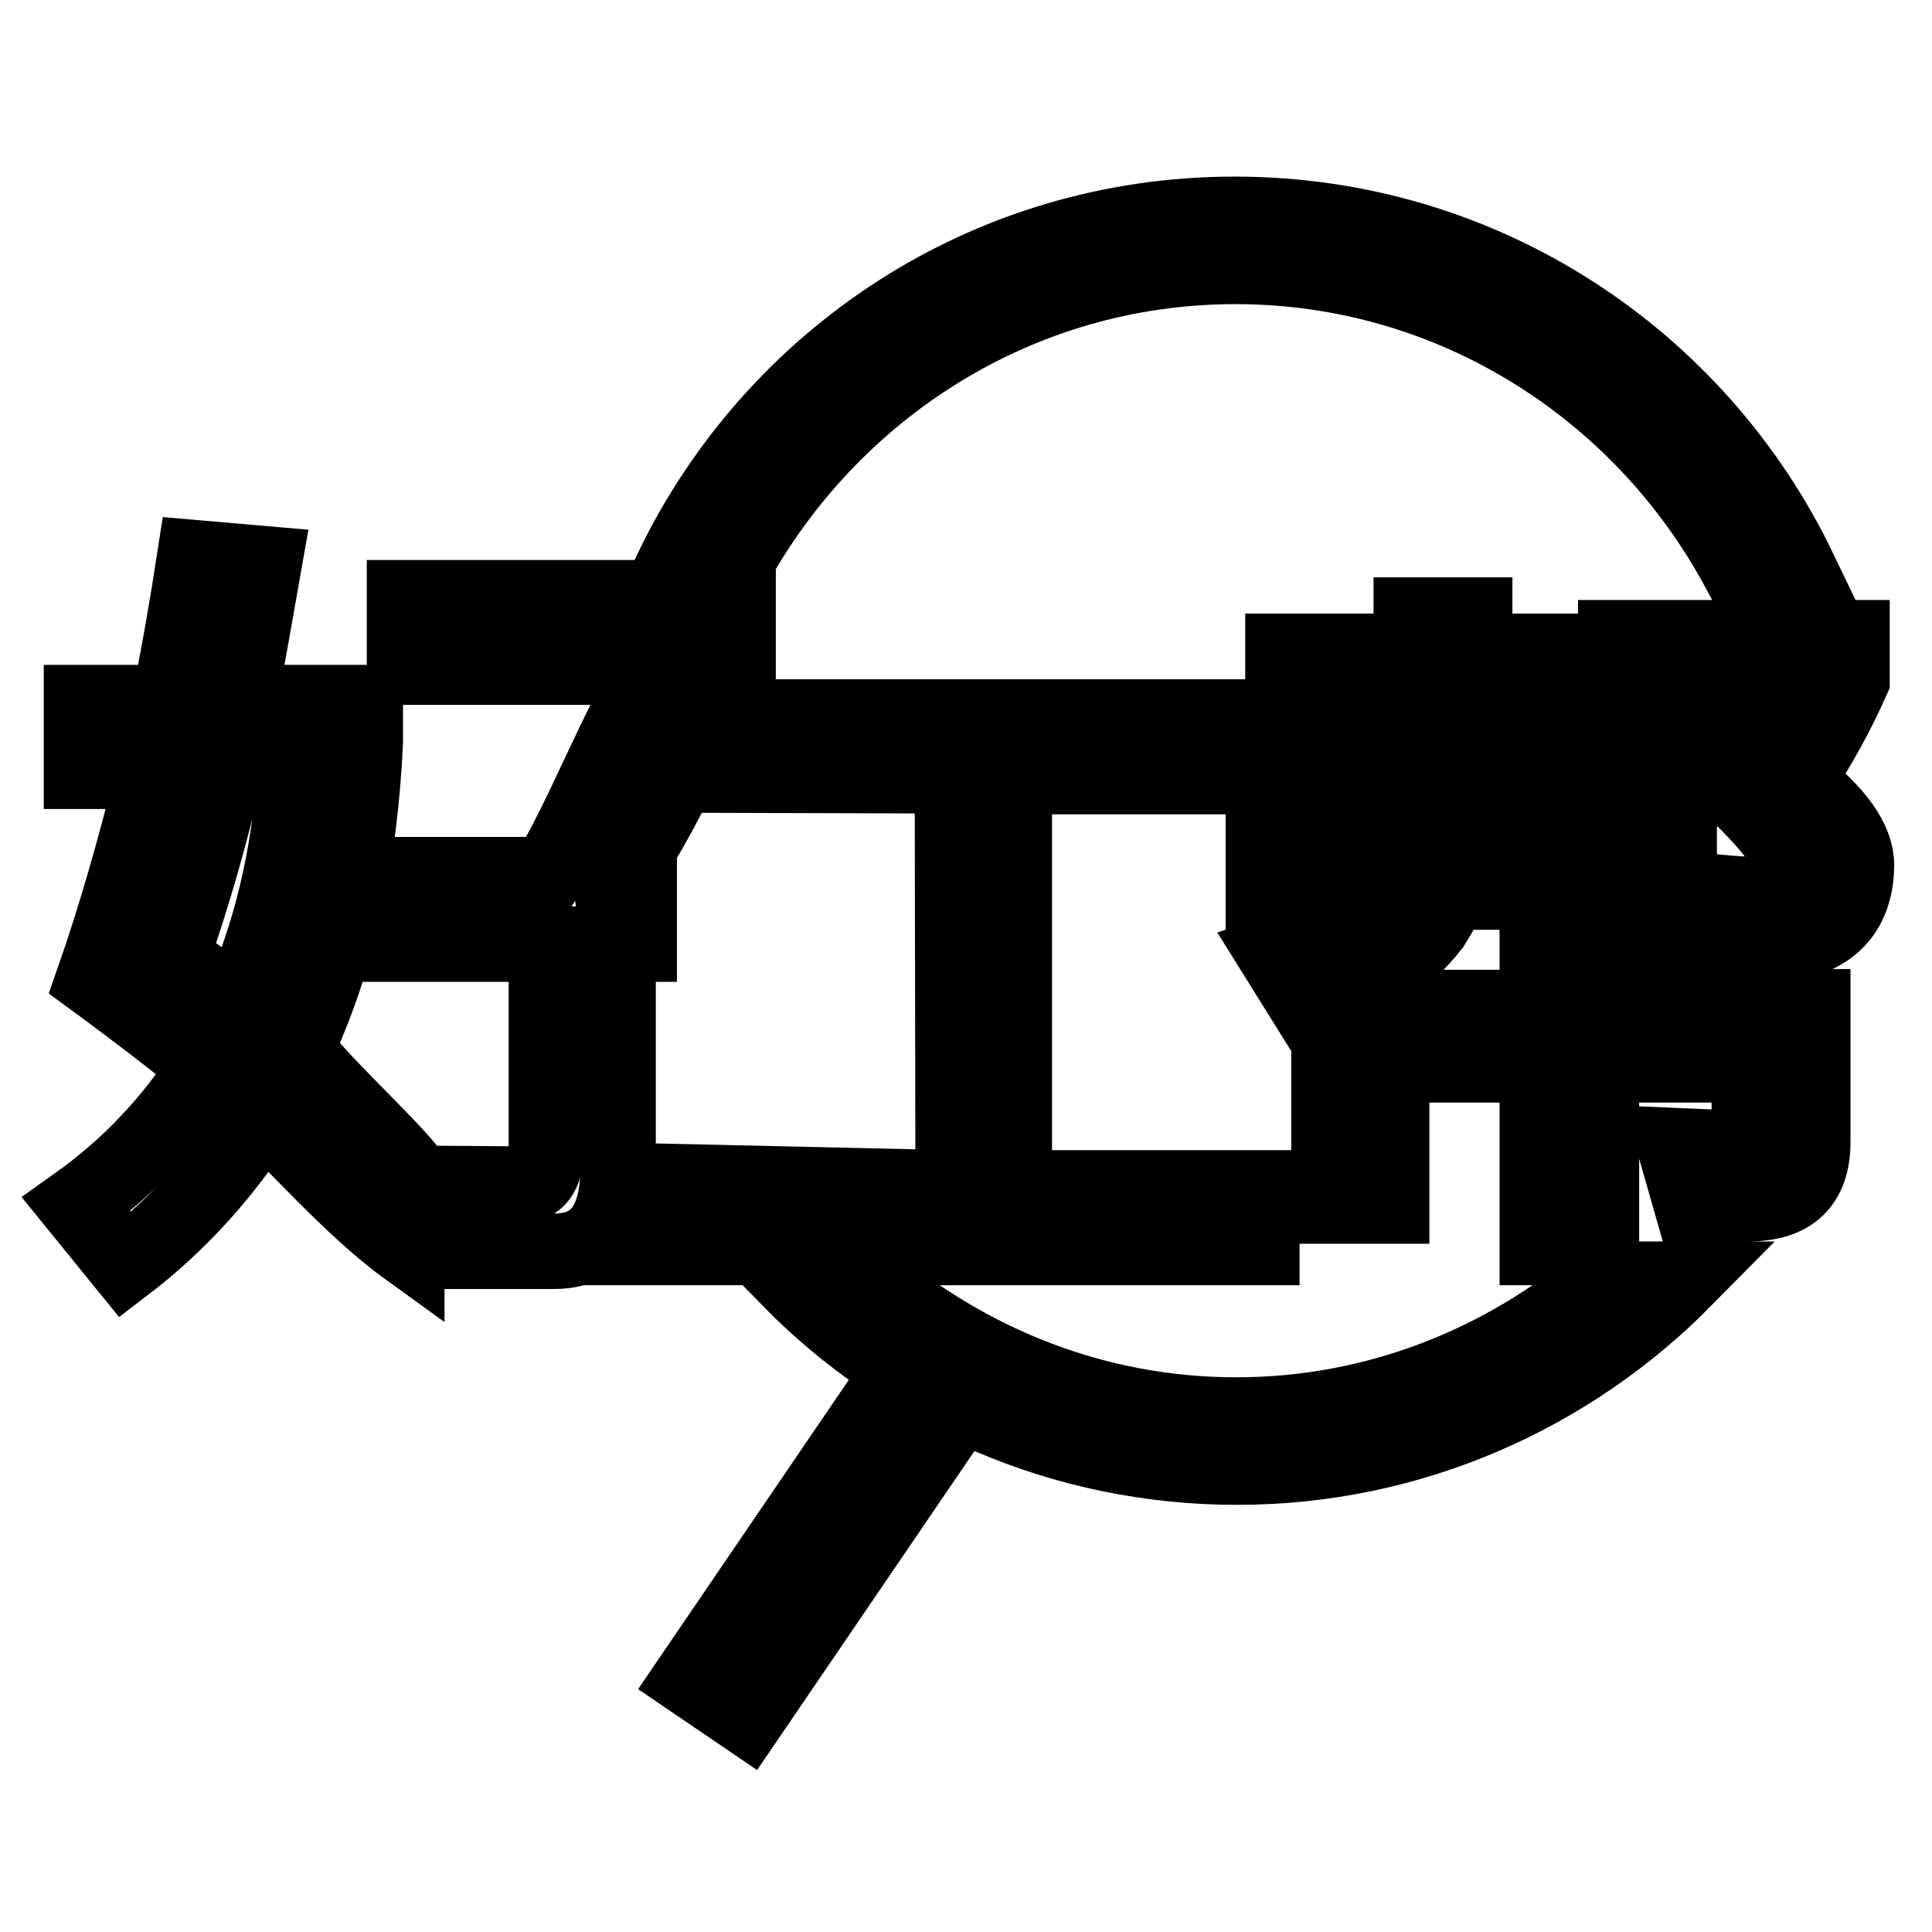
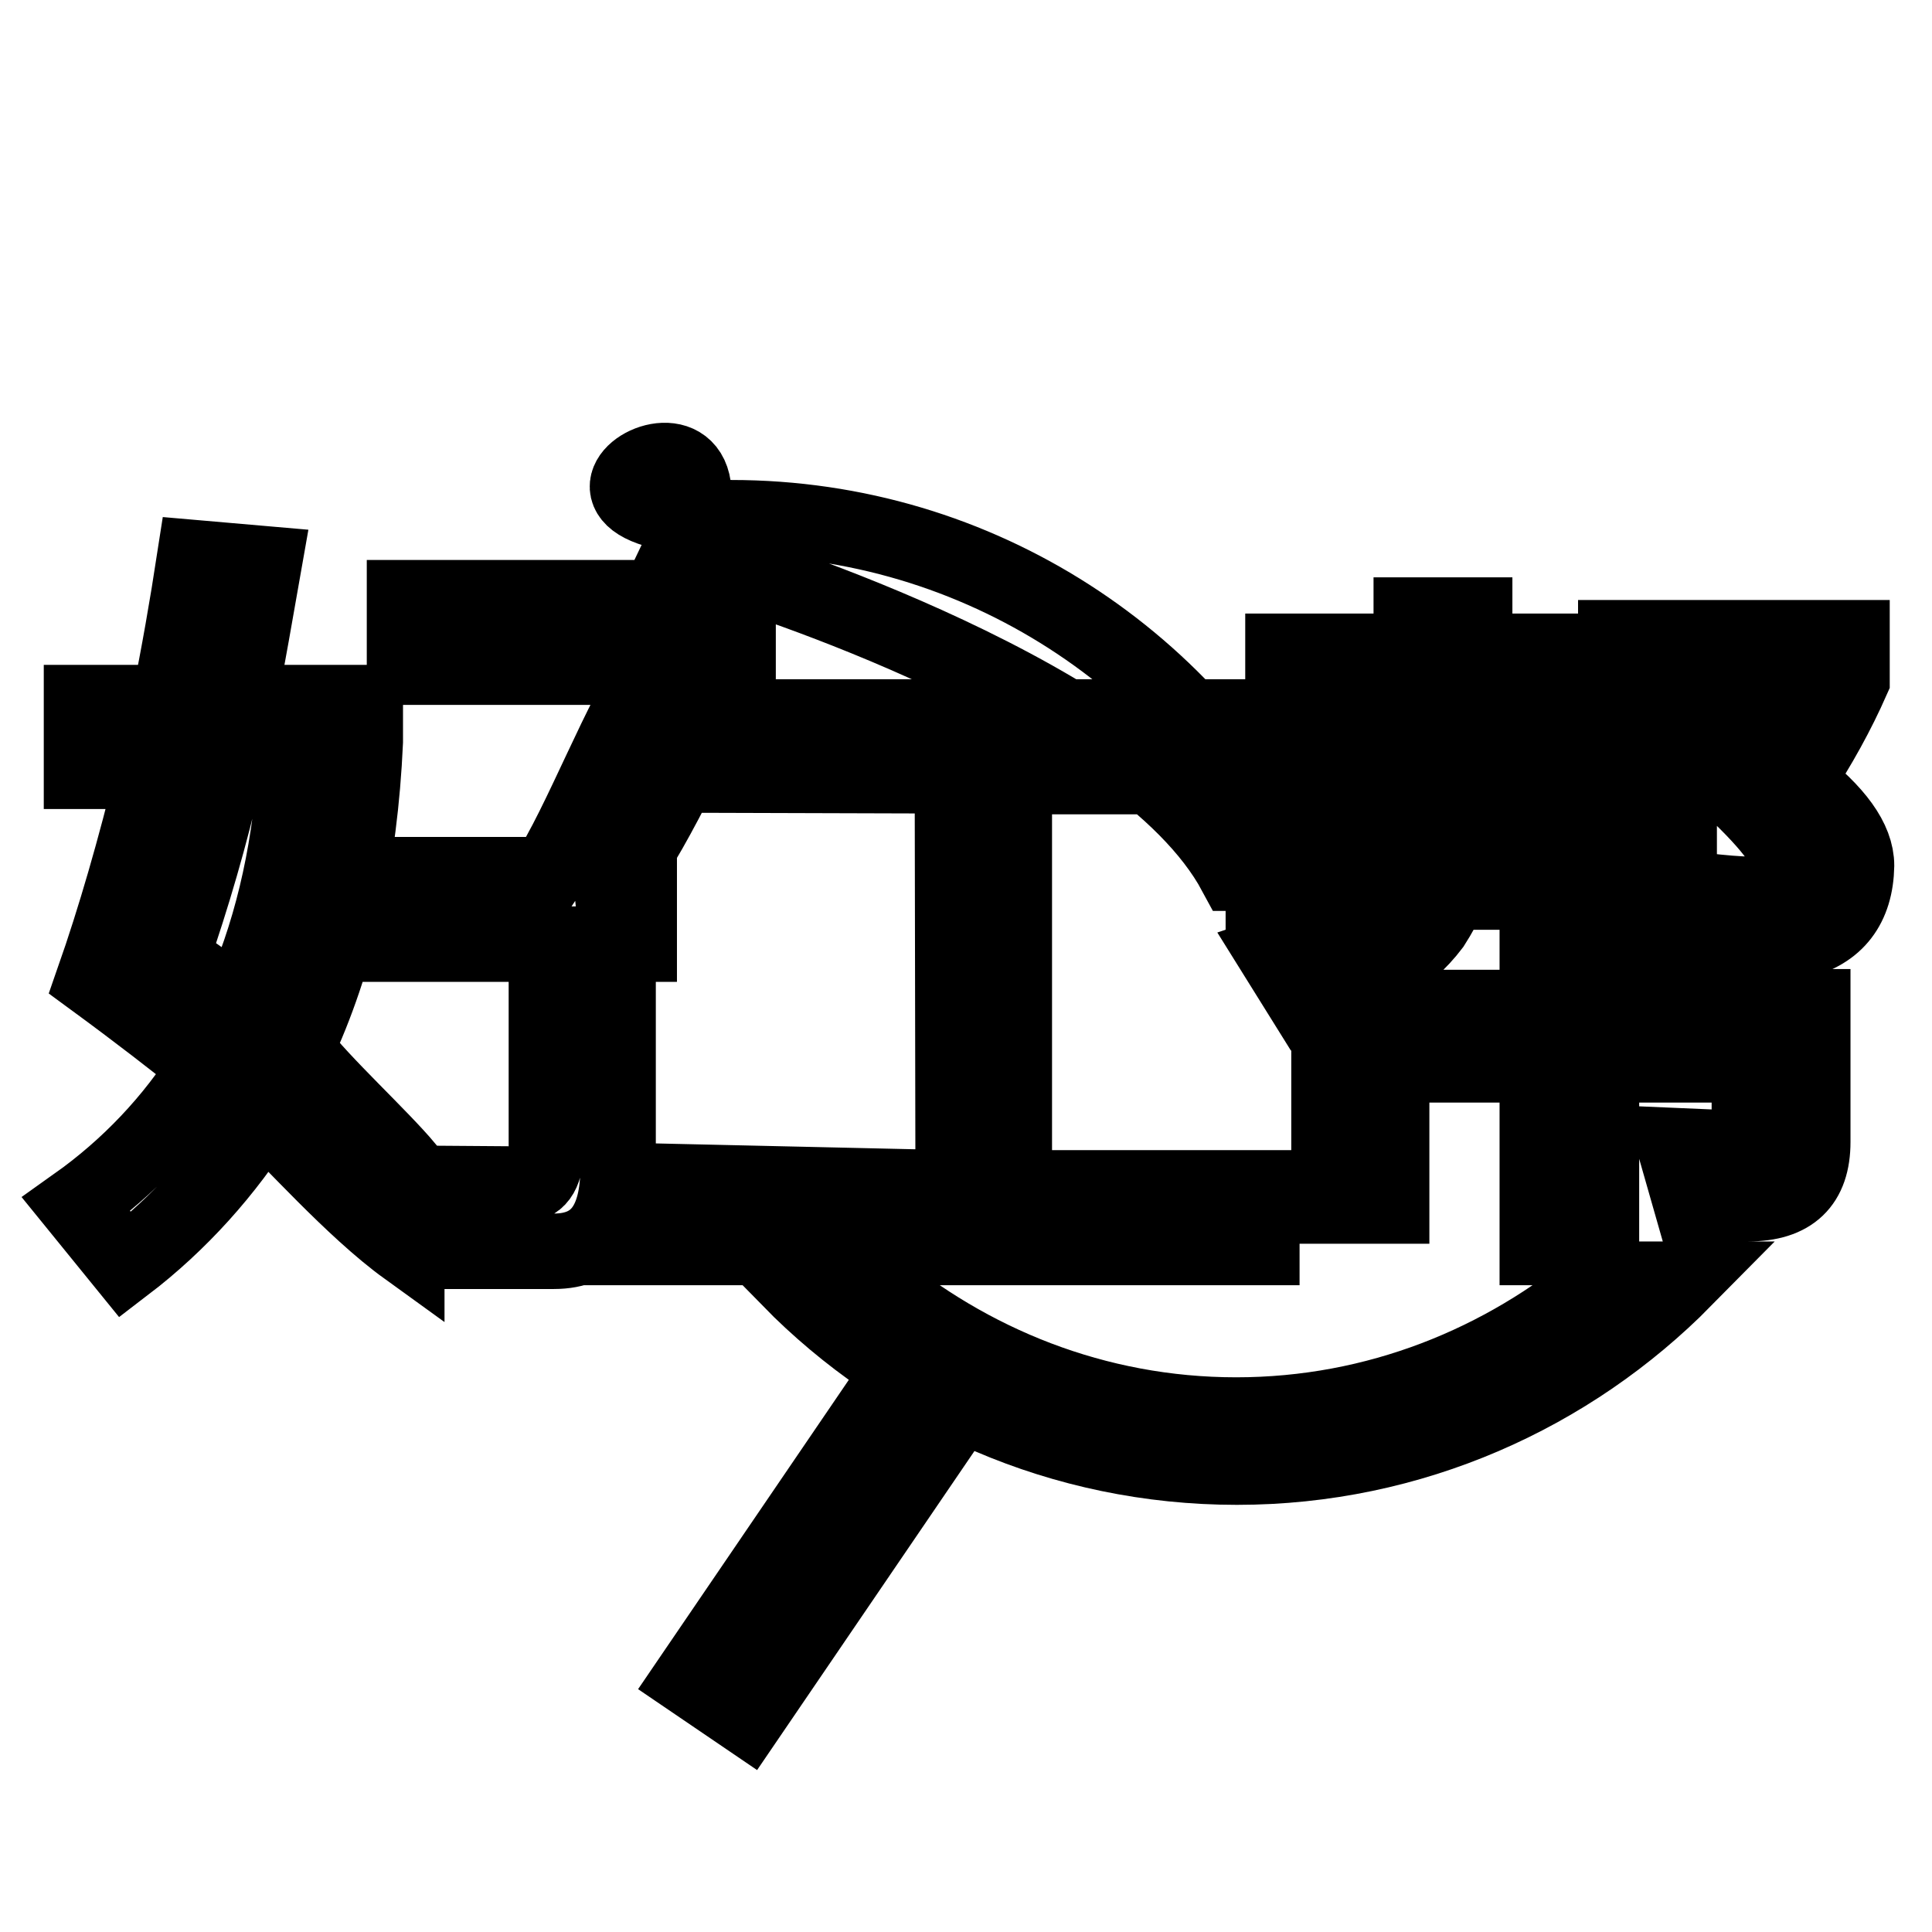
<svg xmlns="http://www.w3.org/2000/svg" version="1.1" x="0px" y="0px" viewBox="0 0 256 256" enable-background="new 0 0 256 256" xml:space="preserve">
  <g>
-     <path stroke-width="10" fill-opacity="0" stroke="#000000" d="M35,74.7c-1.1,6.3-2.2,12.4-3.3,18.4h16.7v5.2c-0.7,15.5-3.7,29-9.2,40.7c3.6,4.7,11.1,11.5,14.7,15.8v10.6 c-7.2-5.2-15.6-14.8-19.1-17.9c-4.8,7.7-11,14.6-18.2,20.1l-6.5-8c6.9-4.9,12.8-11.1,17.3-18.3c-4.1-3.3-9-7.1-15-11.5 c2.8-8,5.5-17.3,8-27.6h-9.6v-9.1h11.6c1.3-6.4,2.4-12.7,3.4-19.2L35,74.7z M39.1,102.2h-9.3c-1.9,8.4-4.3,16.6-7.1,24.7 c2.4,1.7,5.4,3.8,8.9,6.4C35.8,124.1,38.3,113.7,39.1,102.2z M50.8,115.9h21.6v0.2c4.5-6.8,10-21.6,14.5-27.7H53.6v-9.2h44.2v9.2 c-4.6,6.6-10.4,21-15.9,28v-0.5h2.8v9.2h-2.8v29.6c0,7.4-2.8,11.1-8.5,11.1H58.6l-2.5-9l13.4,0.1c1.9,0,2.9-1.7,2.9-5.1v-26.7H50.8 V115.9L50.8,115.9z M126.2,102.8l-33.6-0.1l4.5-7.7h66.4v7.9h-29.1v54.5h32.8v7.9H81.7l4.7-8.8l39.9,0.9L126.2,102.8L126.2,102.8z  M171.7,98.7H187v-5h-17v-7.4h17v-4.8h8.4v4.8h15.2v7.4h-15.2v5h12.7v7h-12.9c-0.2,1.6-0.4,3.3-0.7,4.9h16.1v7.6h-18.4 c-0.7,1.5-1.5,3-2.4,4.4c-3.4,4.5-8.9,8-16.6,10.6l-4.3-6.9c6.6-2.2,11.2-4.9,13.6-8.1h-15.1v-7.6h18.5c0.5-2.2,0.8-3.8,0.9-4.9 h-15.1V98.7z M203.8,125.5h8.5v7.9h27.9v17.9c0,5.5-2.8,8.2-8.6,8.2h-7.5l-2.2-7.7l7,0.3c1.9,0,2.9-0.8,2.9-2.5v-8.5h-19.6v24.2 h-8.5v-24.2h-19.3v18.7h-8.3v-26.3h27.6V125.5z M214.1,84.5h31.3v5.6c-1.9,4.3-4.3,8.7-7.4,13.4c5.3,4.1,8,7.8,8,11.2 c-0.1,5.4-2.7,8.8-7.7,10c-3.2,0.8-6.6,1.2-9.9,1.1l-2.9-7.8c2.7,0.3,4.9,0.5,6.5,0.5c3.5-0.2,5.2-1.4,5.2-3.8 c0-2.2-2.9-5.9-8.7-11.2c2.9-3.6,5.4-7.4,7.5-11.4h-13.5v36.4h-8.4V84.5L214.1,84.5z M97,75.5c12.9-23.8,37.8-40.2,66.7-40.2 s53.9,16.4,66.7,40.2h8c-13.4-27.9-41.8-47.1-74.8-47.1S102.4,47.6,89,75.5H97z M212.4,169.5c-13.2,11.1-30,18-48.6,18 c-18.6,0-35.4-6.9-48.6-18h-10.6c15.1,15.4,36.1,24.9,59.3,24.9s44.2-9.6,59.3-24.9H212.4z M81.7,99.5c-0.6,3.9-0.9,7.9-0.9,11.9 s0.4,8,0.9,11.9V99.5z M121,179.2l7.5,5.1L99,227.6l-7.5-5.1L121,179.2z" />
+     <path stroke-width="10" fill-opacity="0" stroke="#000000" d="M35,74.7c-1.1,6.3-2.2,12.4-3.3,18.4h16.7v5.2c-0.7,15.5-3.7,29-9.2,40.7c3.6,4.7,11.1,11.5,14.7,15.8v10.6 c-7.2-5.2-15.6-14.8-19.1-17.9c-4.8,7.7-11,14.6-18.2,20.1l-6.5-8c6.9-4.9,12.8-11.1,17.3-18.3c-4.1-3.3-9-7.1-15-11.5 c2.8-8,5.5-17.3,8-27.6h-9.6v-9.1h11.6c1.3-6.4,2.4-12.7,3.4-19.2L35,74.7z M39.1,102.2h-9.3c-1.9,8.4-4.3,16.6-7.1,24.7 c2.4,1.7,5.4,3.8,8.9,6.4C35.8,124.1,38.3,113.7,39.1,102.2z M50.8,115.9h21.6v0.2c4.5-6.8,10-21.6,14.5-27.7H53.6v-9.2h44.2v9.2 c-4.6,6.6-10.4,21-15.9,28v-0.5h2.8v9.2h-2.8v29.6c0,7.4-2.8,11.1-8.5,11.1H58.6l-2.5-9l13.4,0.1c1.9,0,2.9-1.7,2.9-5.1v-26.7H50.8 V115.9L50.8,115.9z M126.2,102.8l-33.6-0.1l4.5-7.7h66.4v7.9h-29.1v54.5h32.8v7.9H81.7l4.7-8.8l39.9,0.9L126.2,102.8L126.2,102.8z  M171.7,98.7H187v-5h-17v-7.4h17v-4.8h8.4v4.8h15.2v7.4h-15.2v5h12.7v7h-12.9c-0.2,1.6-0.4,3.3-0.7,4.9h16.1v7.6h-18.4 c-0.7,1.5-1.5,3-2.4,4.4c-3.4,4.5-8.9,8-16.6,10.6l-4.3-6.9c6.6-2.2,11.2-4.9,13.6-8.1h-15.1v-7.6h18.5c0.5-2.2,0.8-3.8,0.9-4.9 h-15.1V98.7z M203.8,125.5h8.5v7.9h27.9v17.9c0,5.5-2.8,8.2-8.6,8.2h-7.5l-2.2-7.7l7,0.3c1.9,0,2.9-0.8,2.9-2.5v-8.5h-19.6v24.2 h-8.5v-24.2h-19.3v18.7h-8.3v-26.3h27.6V125.5z M214.1,84.5h31.3v5.6c-1.9,4.3-4.3,8.7-7.4,13.4c5.3,4.1,8,7.8,8,11.2 c-0.1,5.4-2.7,8.8-7.7,10c-3.2,0.8-6.6,1.2-9.9,1.1l-2.9-7.8c2.7,0.3,4.9,0.5,6.5,0.5c3.5-0.2,5.2-1.4,5.2-3.8 c0-2.2-2.9-5.9-8.7-11.2c2.9-3.6,5.4-7.4,7.5-11.4h-13.5v36.4h-8.4V84.5L214.1,84.5z M97,75.5s53.9,16.4,66.7,40.2h8c-13.4-27.9-41.8-47.1-74.8-47.1S102.4,47.6,89,75.5H97z M212.4,169.5c-13.2,11.1-30,18-48.6,18 c-18.6,0-35.4-6.9-48.6-18h-10.6c15.1,15.4,36.1,24.9,59.3,24.9s44.2-9.6,59.3-24.9H212.4z M81.7,99.5c-0.6,3.9-0.9,7.9-0.9,11.9 s0.4,8,0.9,11.9V99.5z M121,179.2l7.5,5.1L99,227.6l-7.5-5.1L121,179.2z" />
  </g>
</svg>